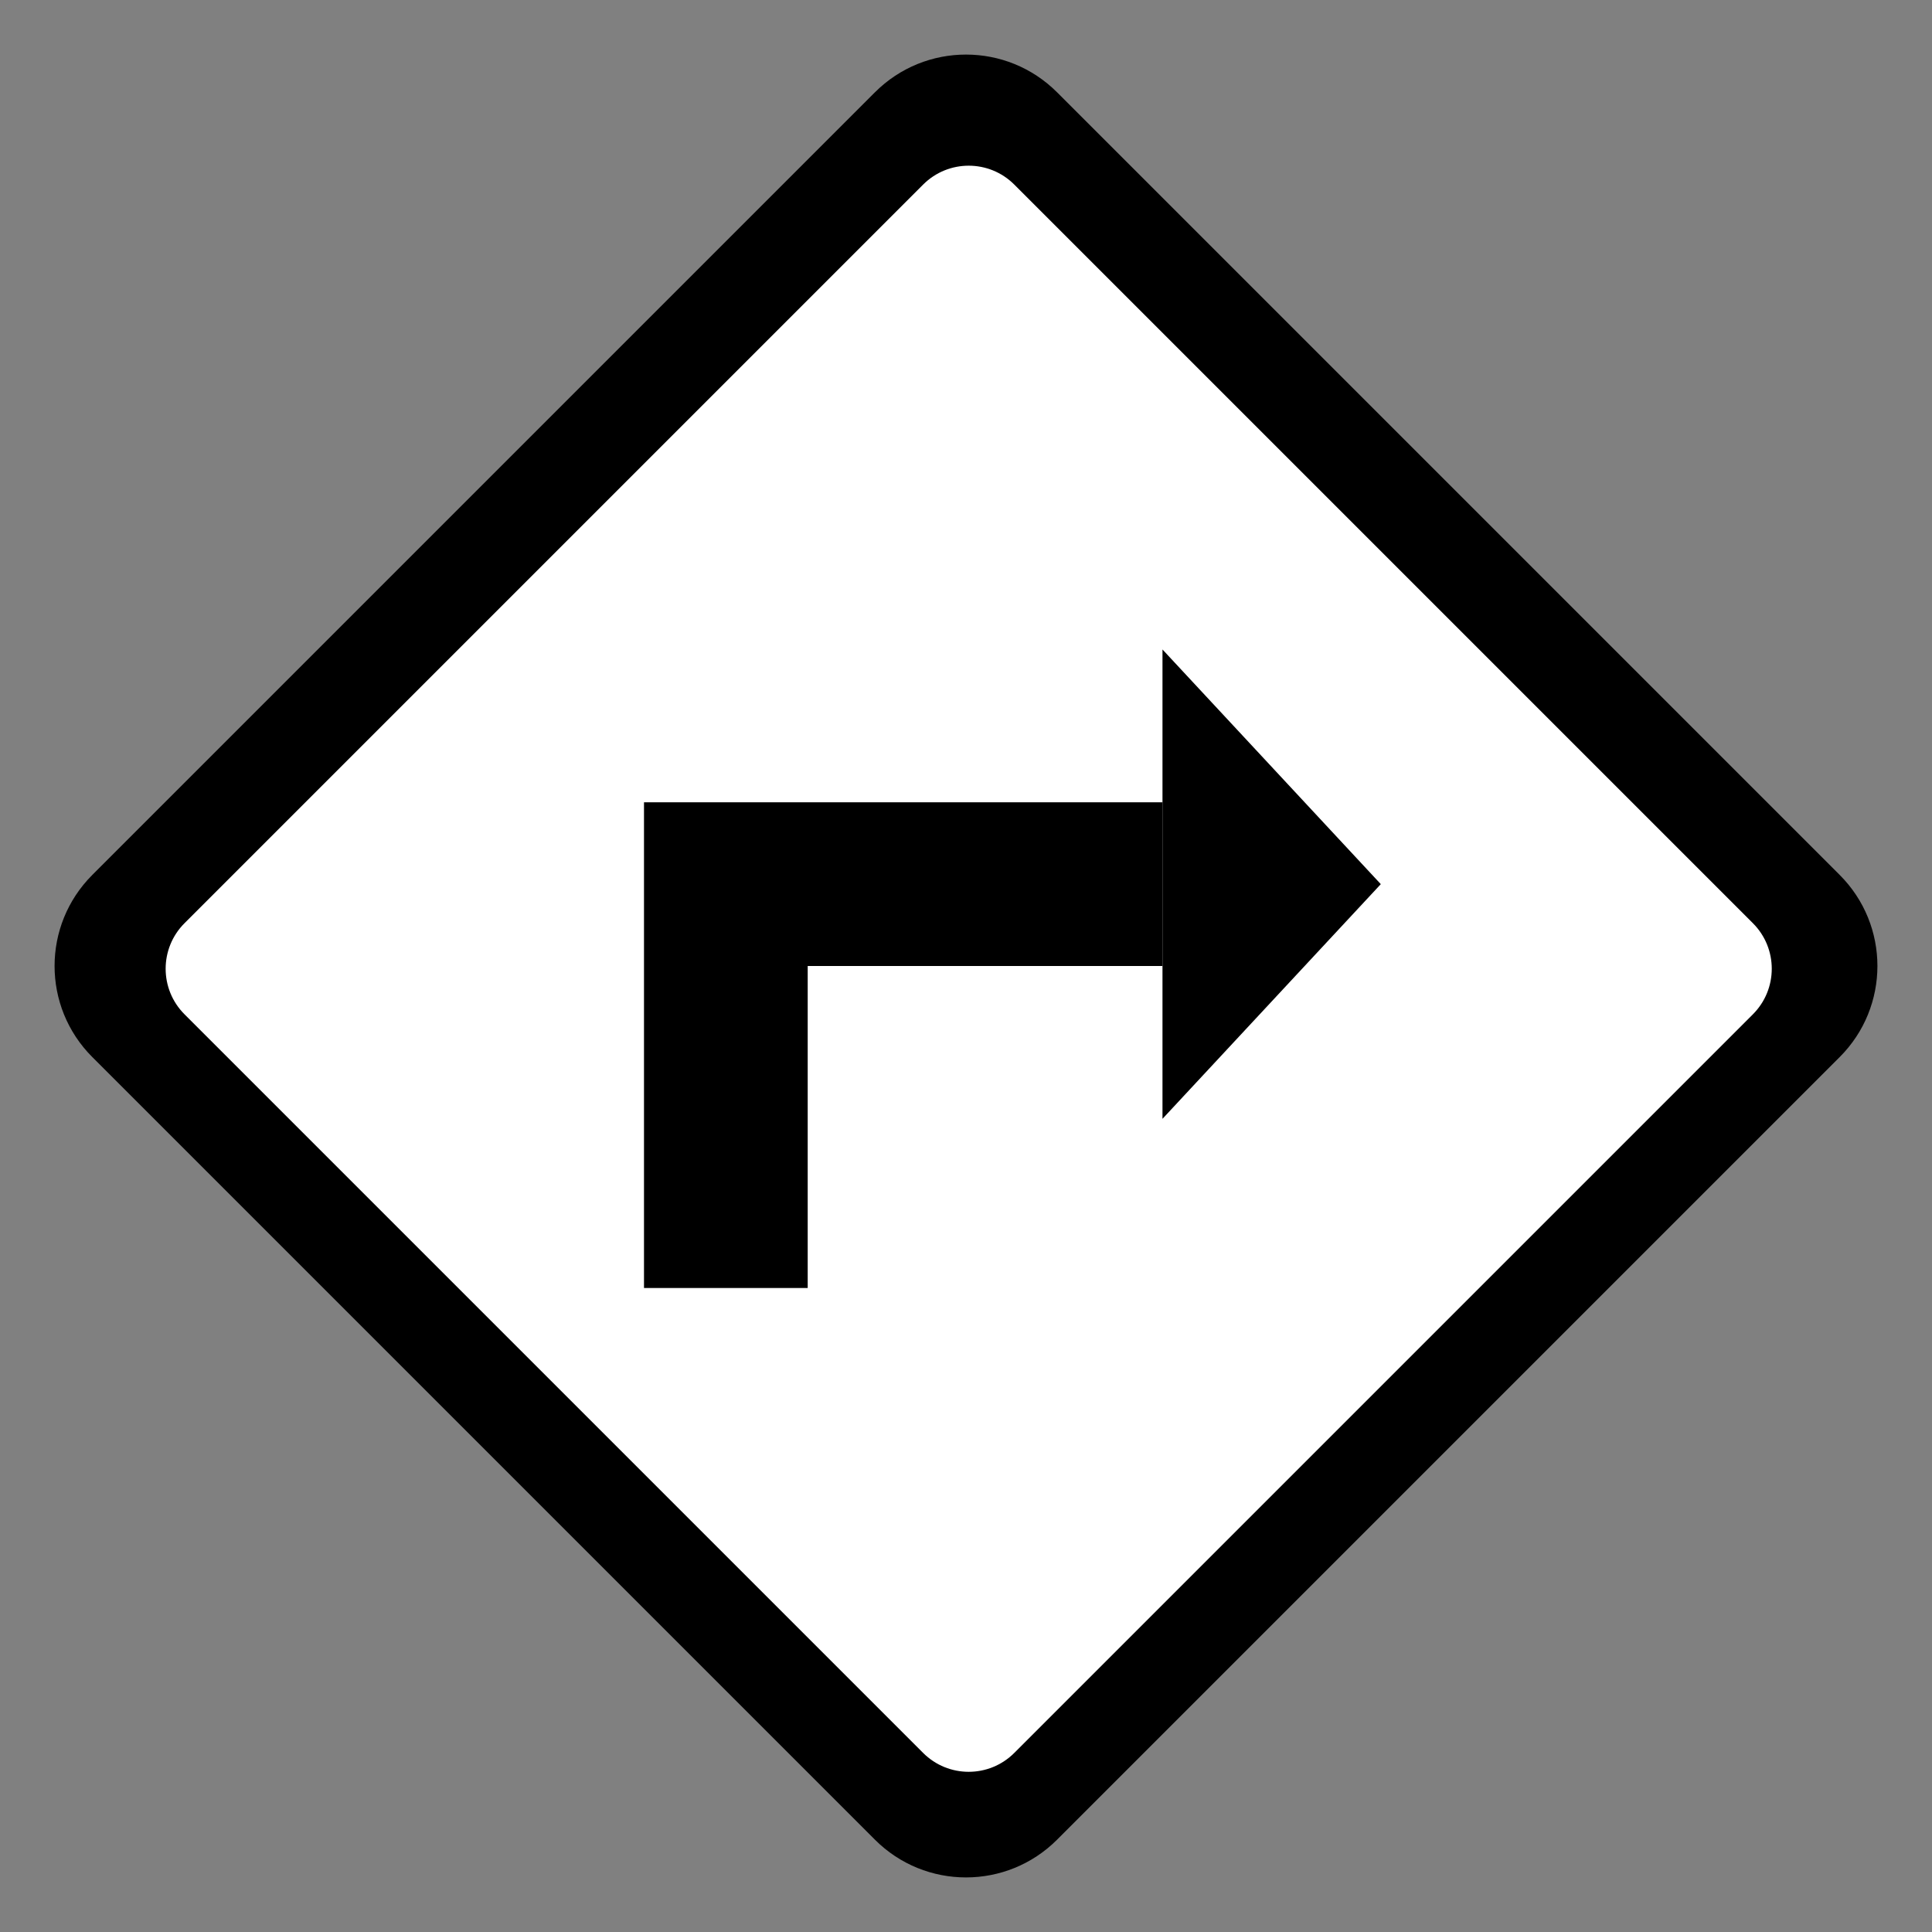
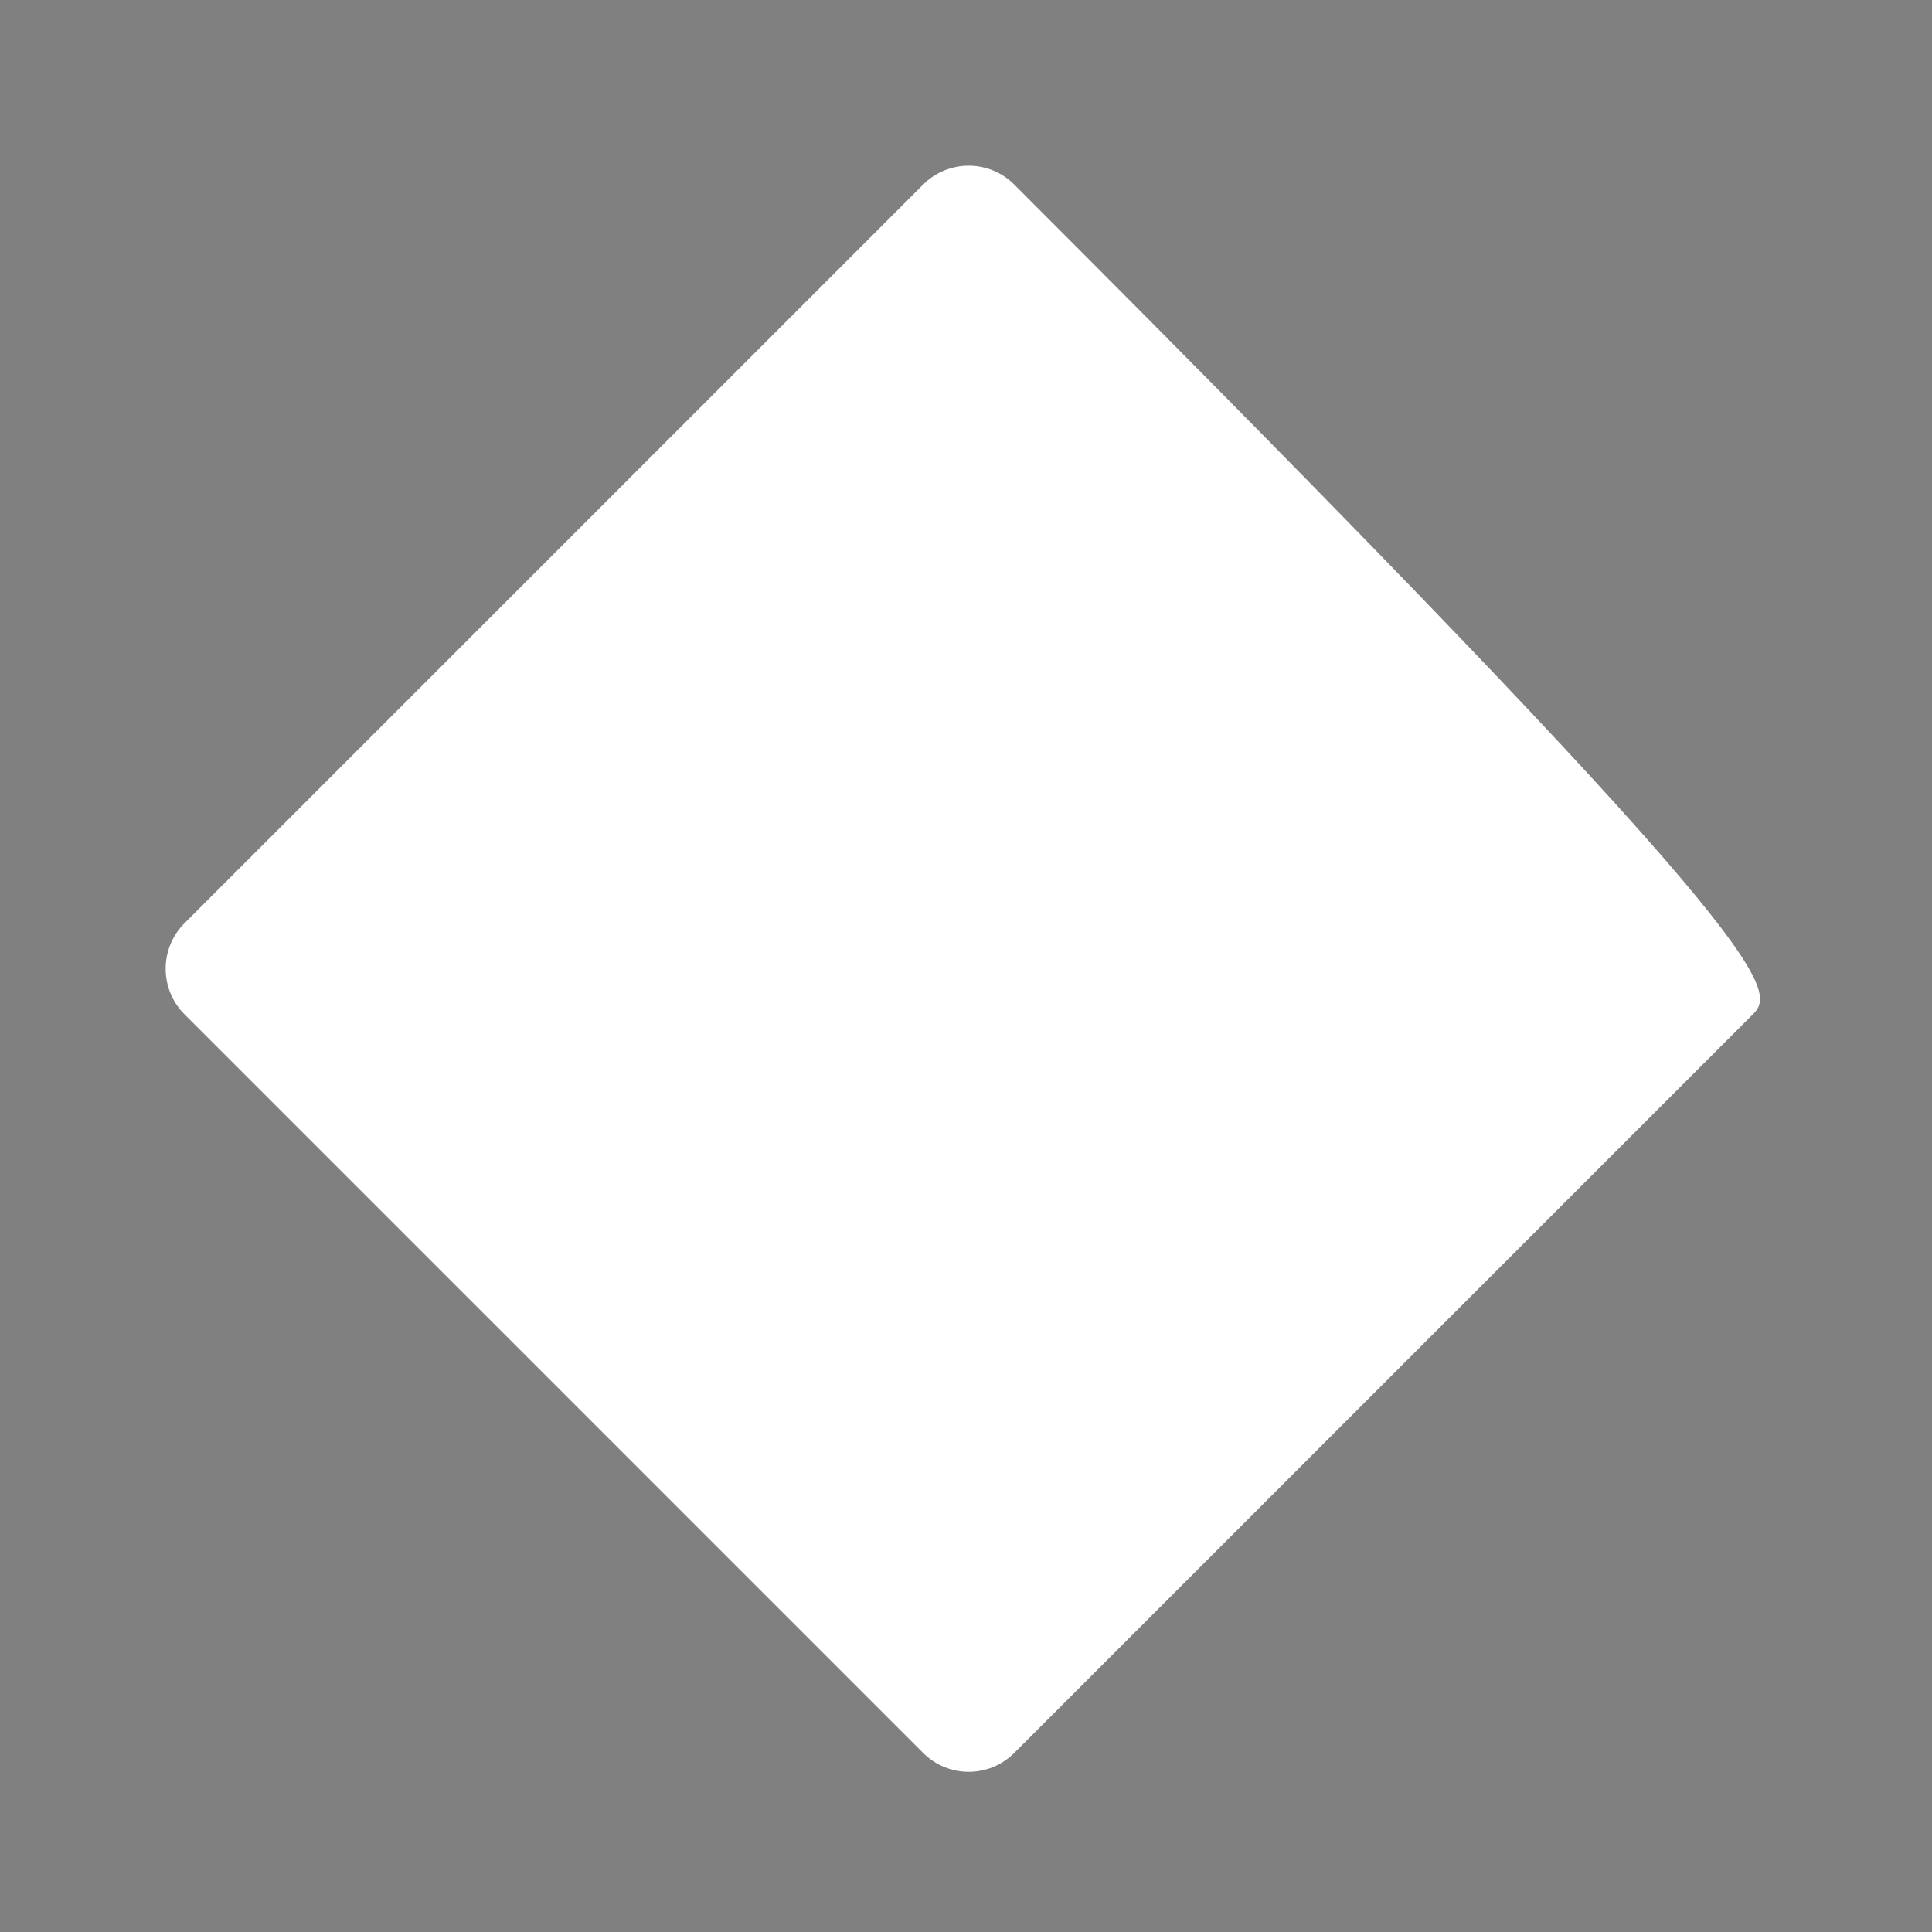
<svg xmlns="http://www.w3.org/2000/svg" width="30px" height="30px" viewBox="0 0 30 30" version="1.1">
  <rect x="0" y="0" width="30" height="30" fill="#808080" stroke="none" />
  <title>Group 2</title>
  <desc>Created with Sketch.</desc>
  <g id="Page-2" stroke="none" stroke-width="1" fill="none" fill-rule="evenodd">
    <g id="Group-2" fill-rule="nonzero">
-       <path d="M6.407,4.407 L23.593,4.407 C24.698,4.407 25.593,5.302 25.593,6.407 L25.593,23.593 C25.593,24.698 24.698,25.593 23.593,25.593 L6.407,25.593 C5.302,25.593 4.407,24.698 4.407,23.593 L4.407,6.407 C4.407,5.302 5.302,4.407 6.407,4.407 Z" id="Rectangle" fill="#000000" transform="translate(15, 15) rotate(-315) translate(-15, -15) " />
-       <path d="M6.932,5.932 L23.153,5.932 C23.705,5.932 24.153,6.38 24.153,6.932 L24.153,23.153 C24.153,23.705 23.705,24.153 23.153,24.153 L6.932,24.153 C6.38,24.153 5.932,23.705 5.932,23.153 L5.932,6.932 C5.932,6.38 6.38,5.932 6.932,5.932 Z" id="Rectangle" fill="#FFFFFF" transform="translate(15.042, 15.042) rotate(-315) translate(-15.042, -15.042) " />
+       <path d="M6.932,5.932 C23.705,5.932 24.153,6.38 24.153,6.932 L24.153,23.153 C24.153,23.705 23.705,24.153 23.153,24.153 L6.932,24.153 C6.38,24.153 5.932,23.705 5.932,23.153 L5.932,6.932 C5.932,6.38 6.38,5.932 6.932,5.932 Z" id="Rectangle" fill="#FFFFFF" transform="translate(15.042, 15.042) rotate(-315) translate(-15.042, -15.042) " />
      <g id="Group" transform="translate(10, 10.085)" fill="#000000">
-         <rect id="Rectangle" x="0" y="4.915" width="2.542" height="5" />
-         <rect id="Rectangle" x="0" y="2.373" width="8.051" height="2.542" />
-         <polygon id="Triangle" transform="translate(9.746, 3.644) rotate(-270) translate(-9.746, -3.644) " points="9.746 1.949 13.39 5.339 6.102 5.339" />
-       </g>
+         </g>
    </g>
  </g>
</svg>